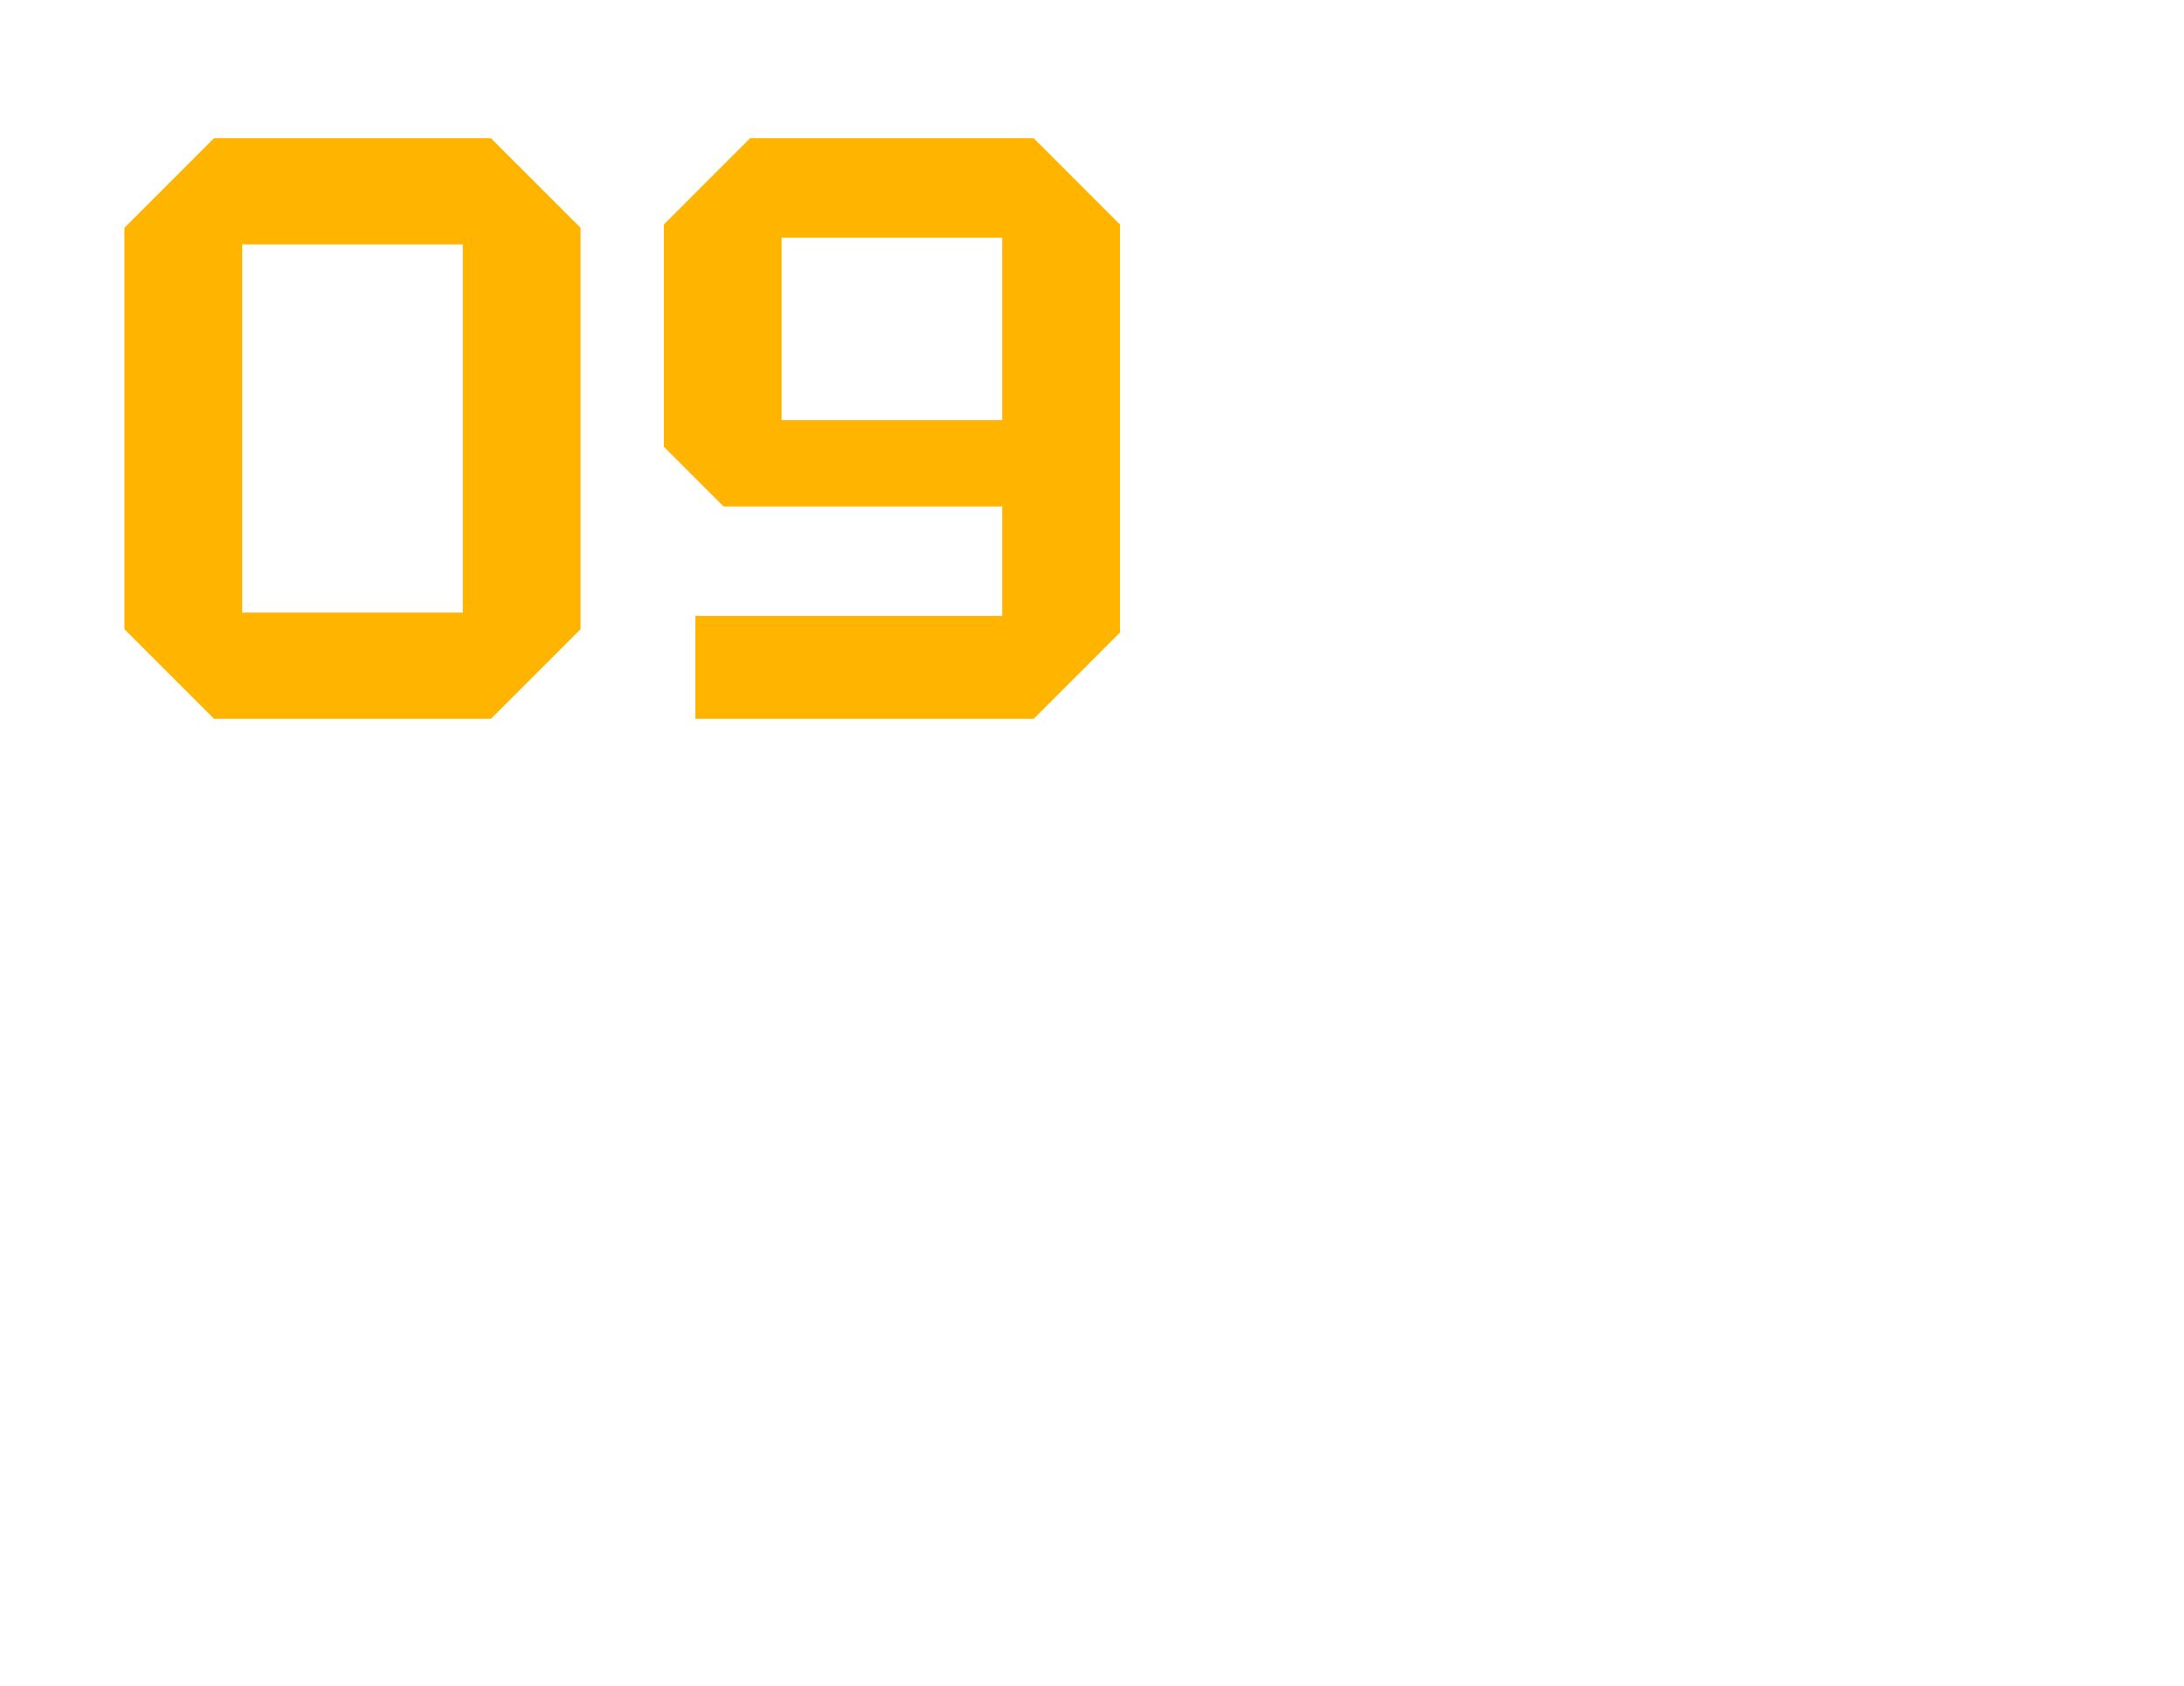
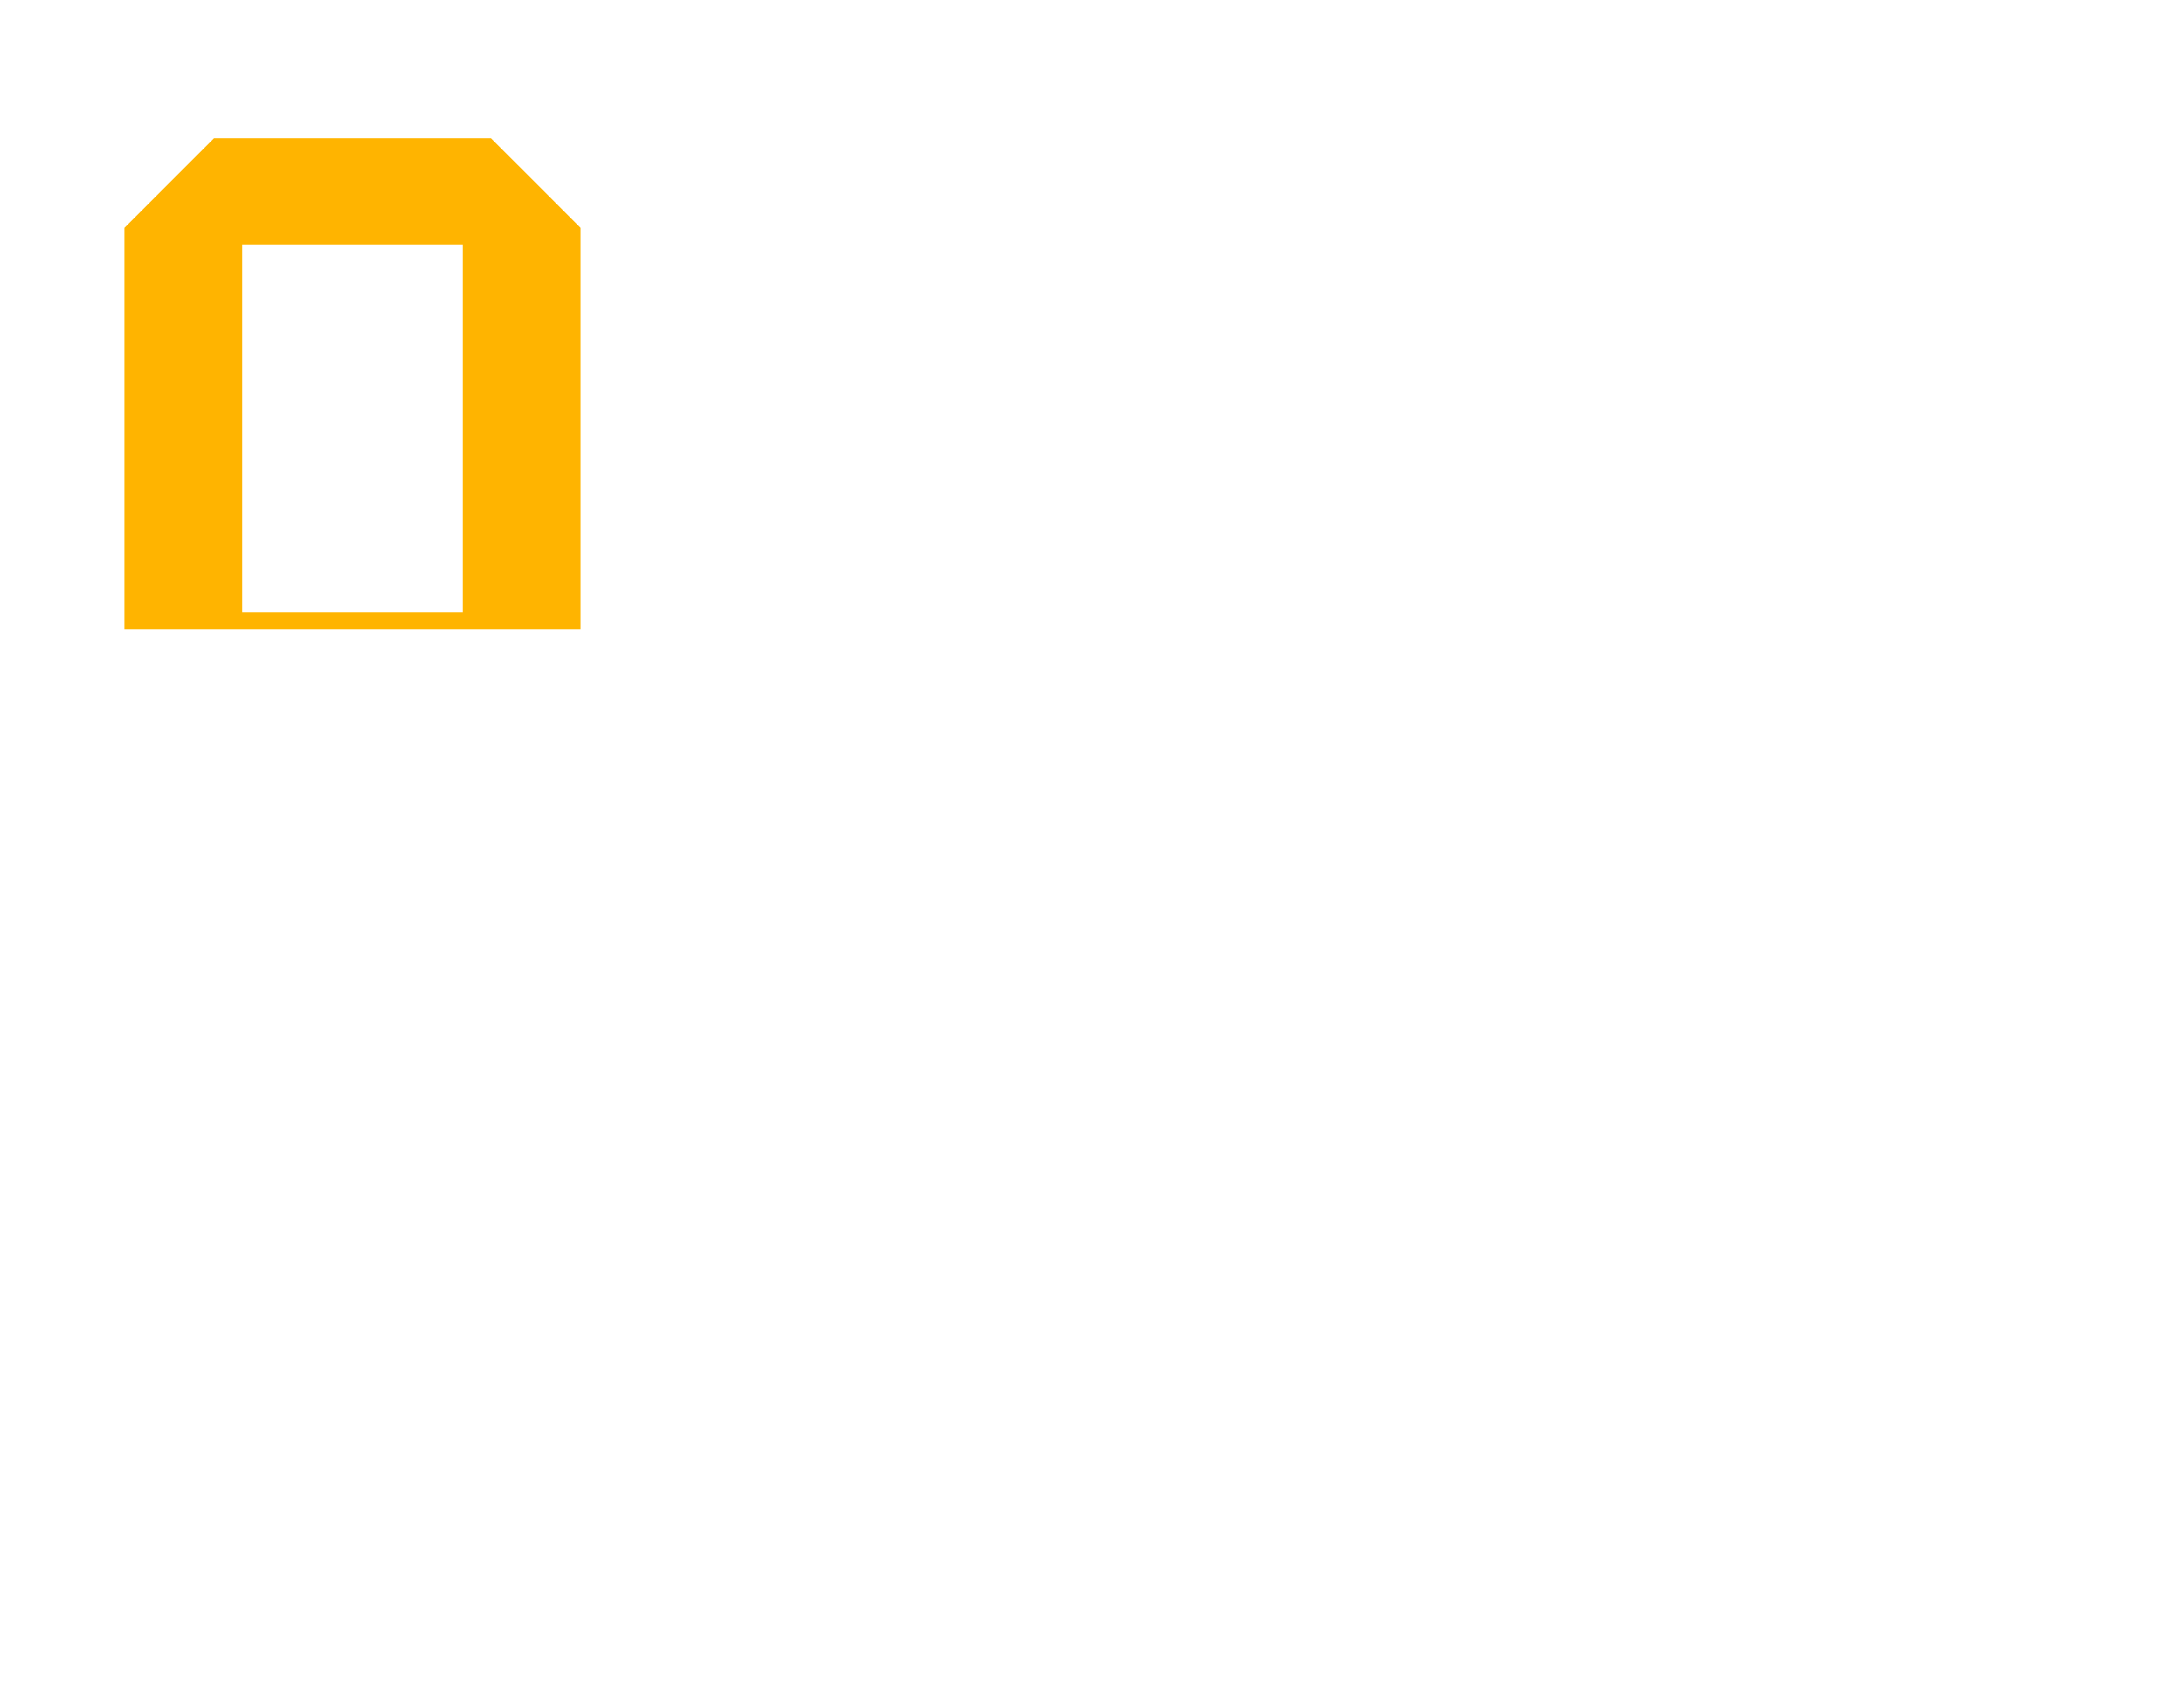
<svg xmlns="http://www.w3.org/2000/svg" width="79" height="61" viewBox="0 0 79 61" fill="none">
-   <path d="M37.392 5L40.512 8.12V22.88L37.392 26H25.152V22.28H36.252V18.32H26.172L24.012 16.16V8.12L27.132 5H37.392ZM36.252 8.6H28.272V15.2H36.252V8.6Z" fill="#FFB400" />
-   <path d="M4.5 22.76V8.24L7.74 5H17.76L21 8.24V22.76L17.76 26H7.74L4.5 22.76ZM8.76 8.84V22.16H16.74V8.84H8.76Z" fill="#FFB400" />
+   <path d="M4.5 22.76V8.24L7.74 5H17.76L21 8.24V22.76H7.74L4.5 22.76ZM8.76 8.84V22.16H16.74V8.84H8.76Z" fill="#FFB400" />
</svg>